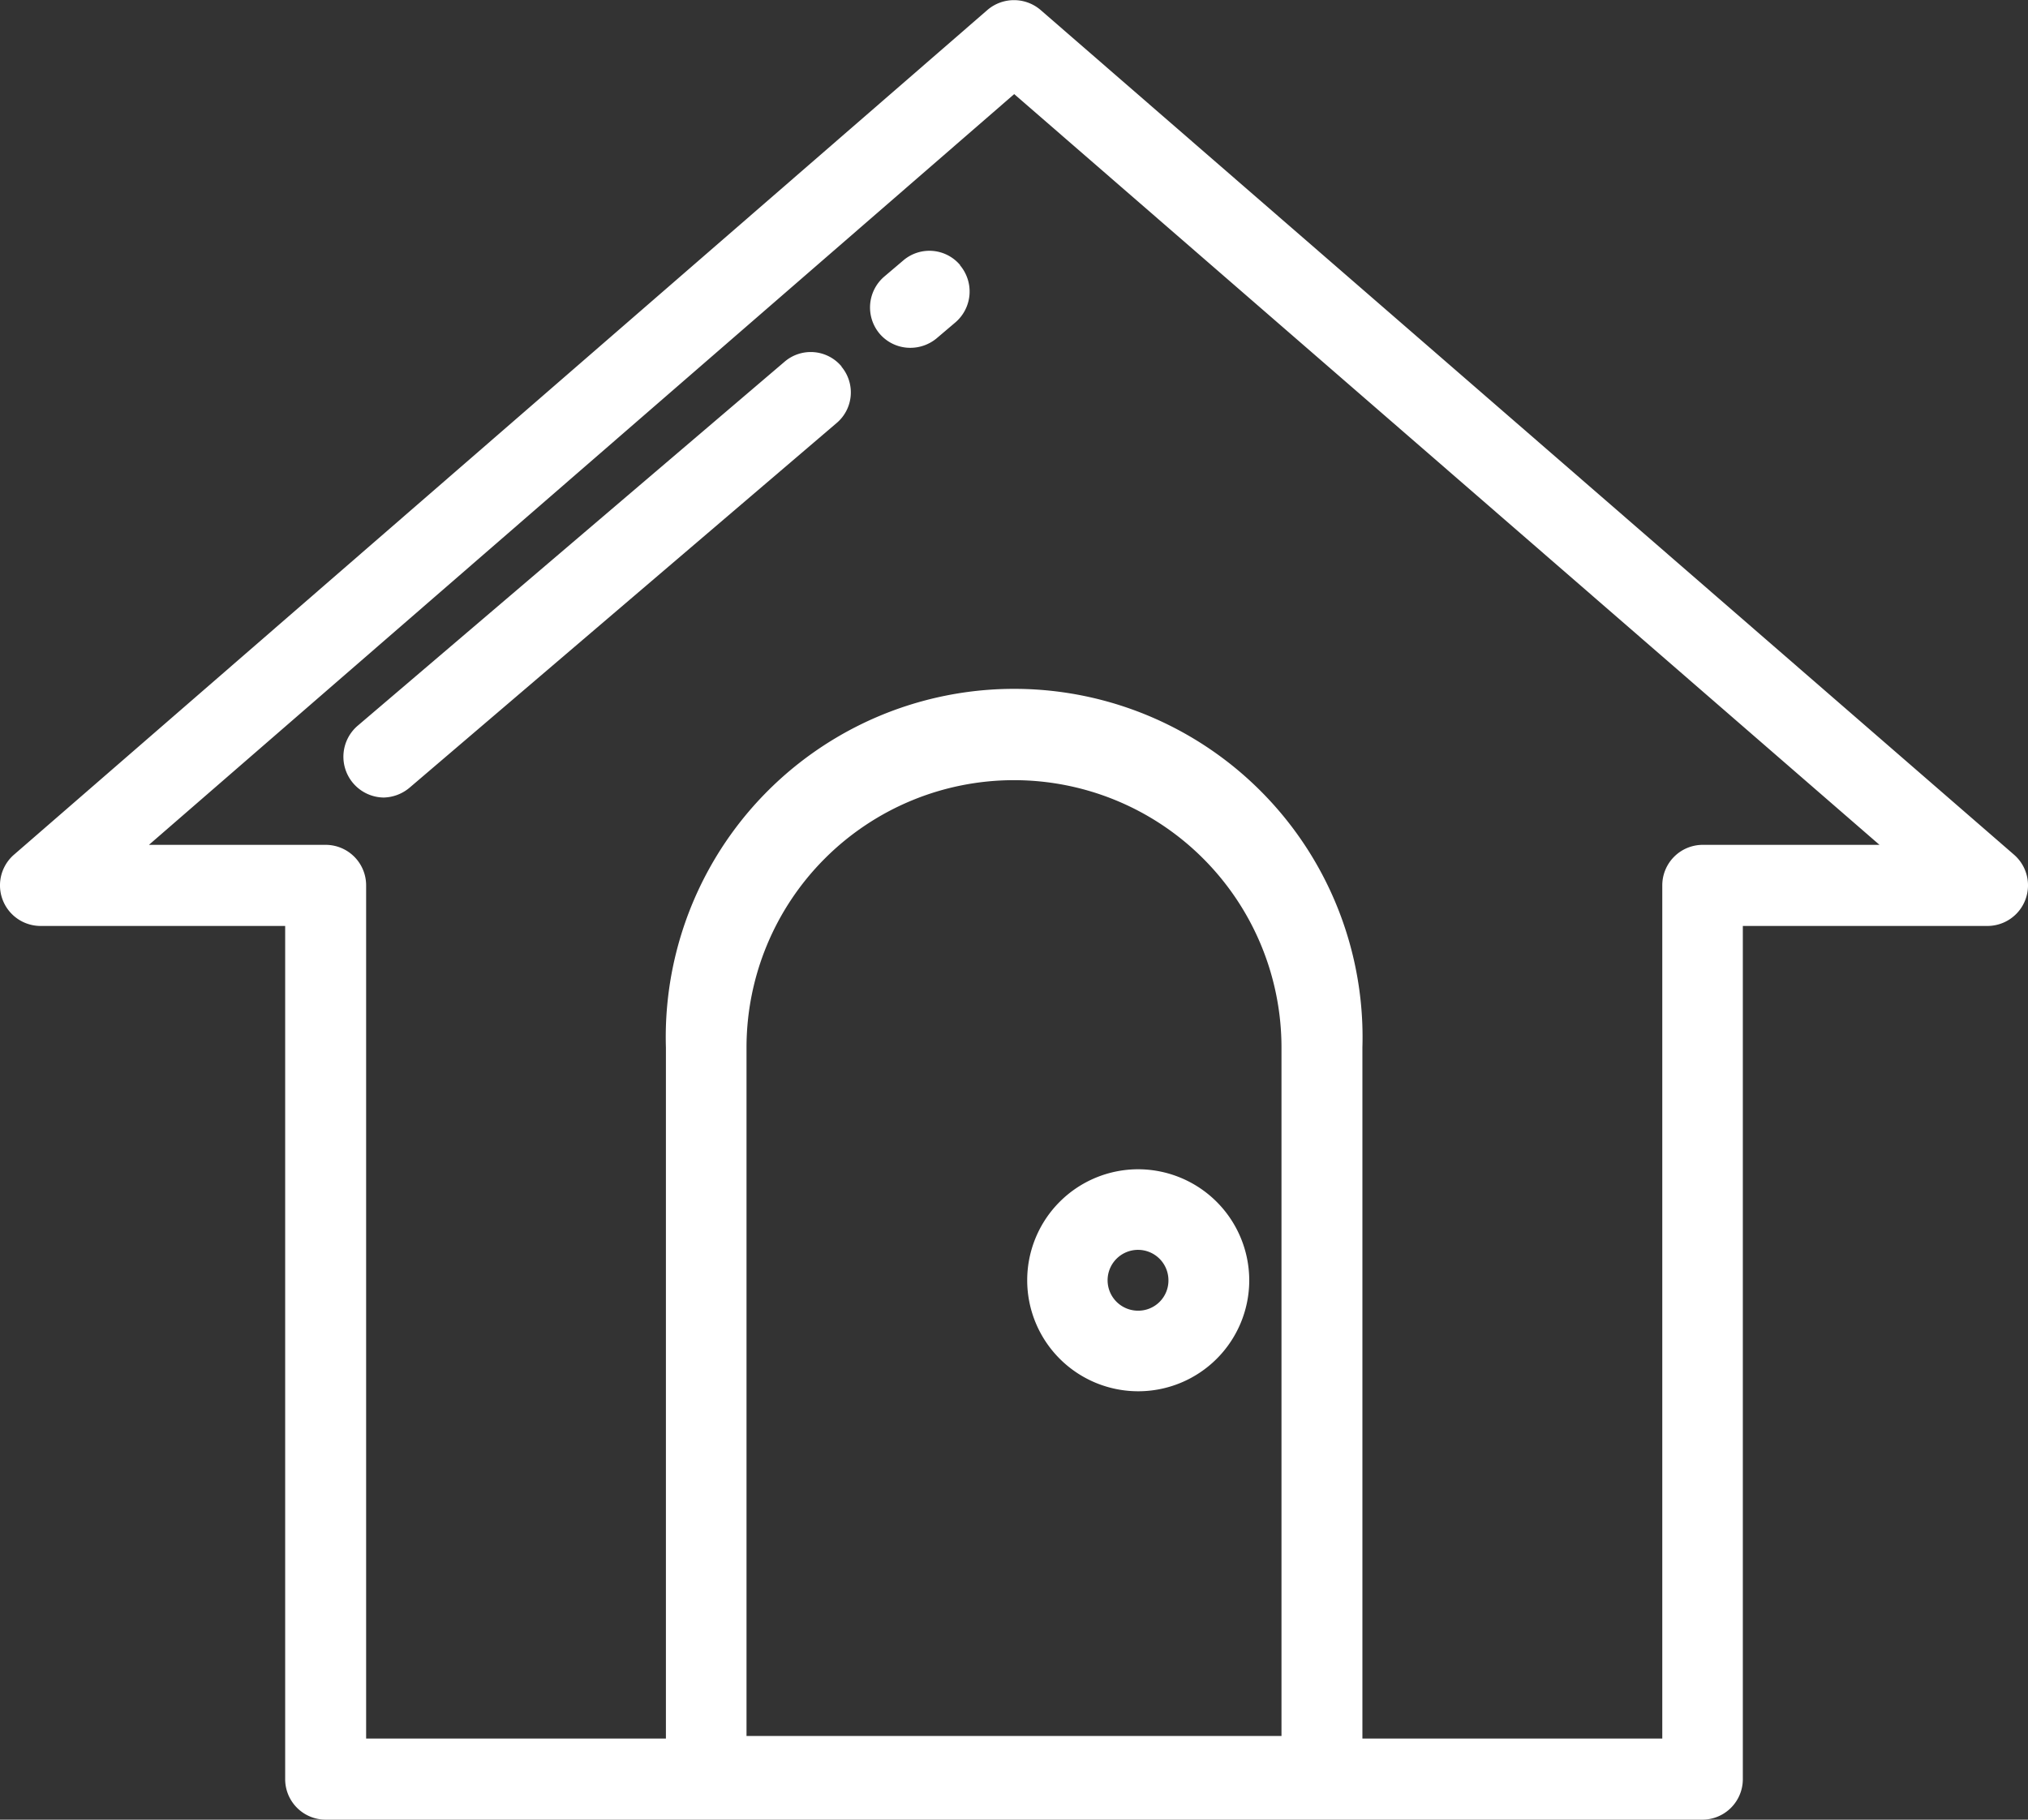
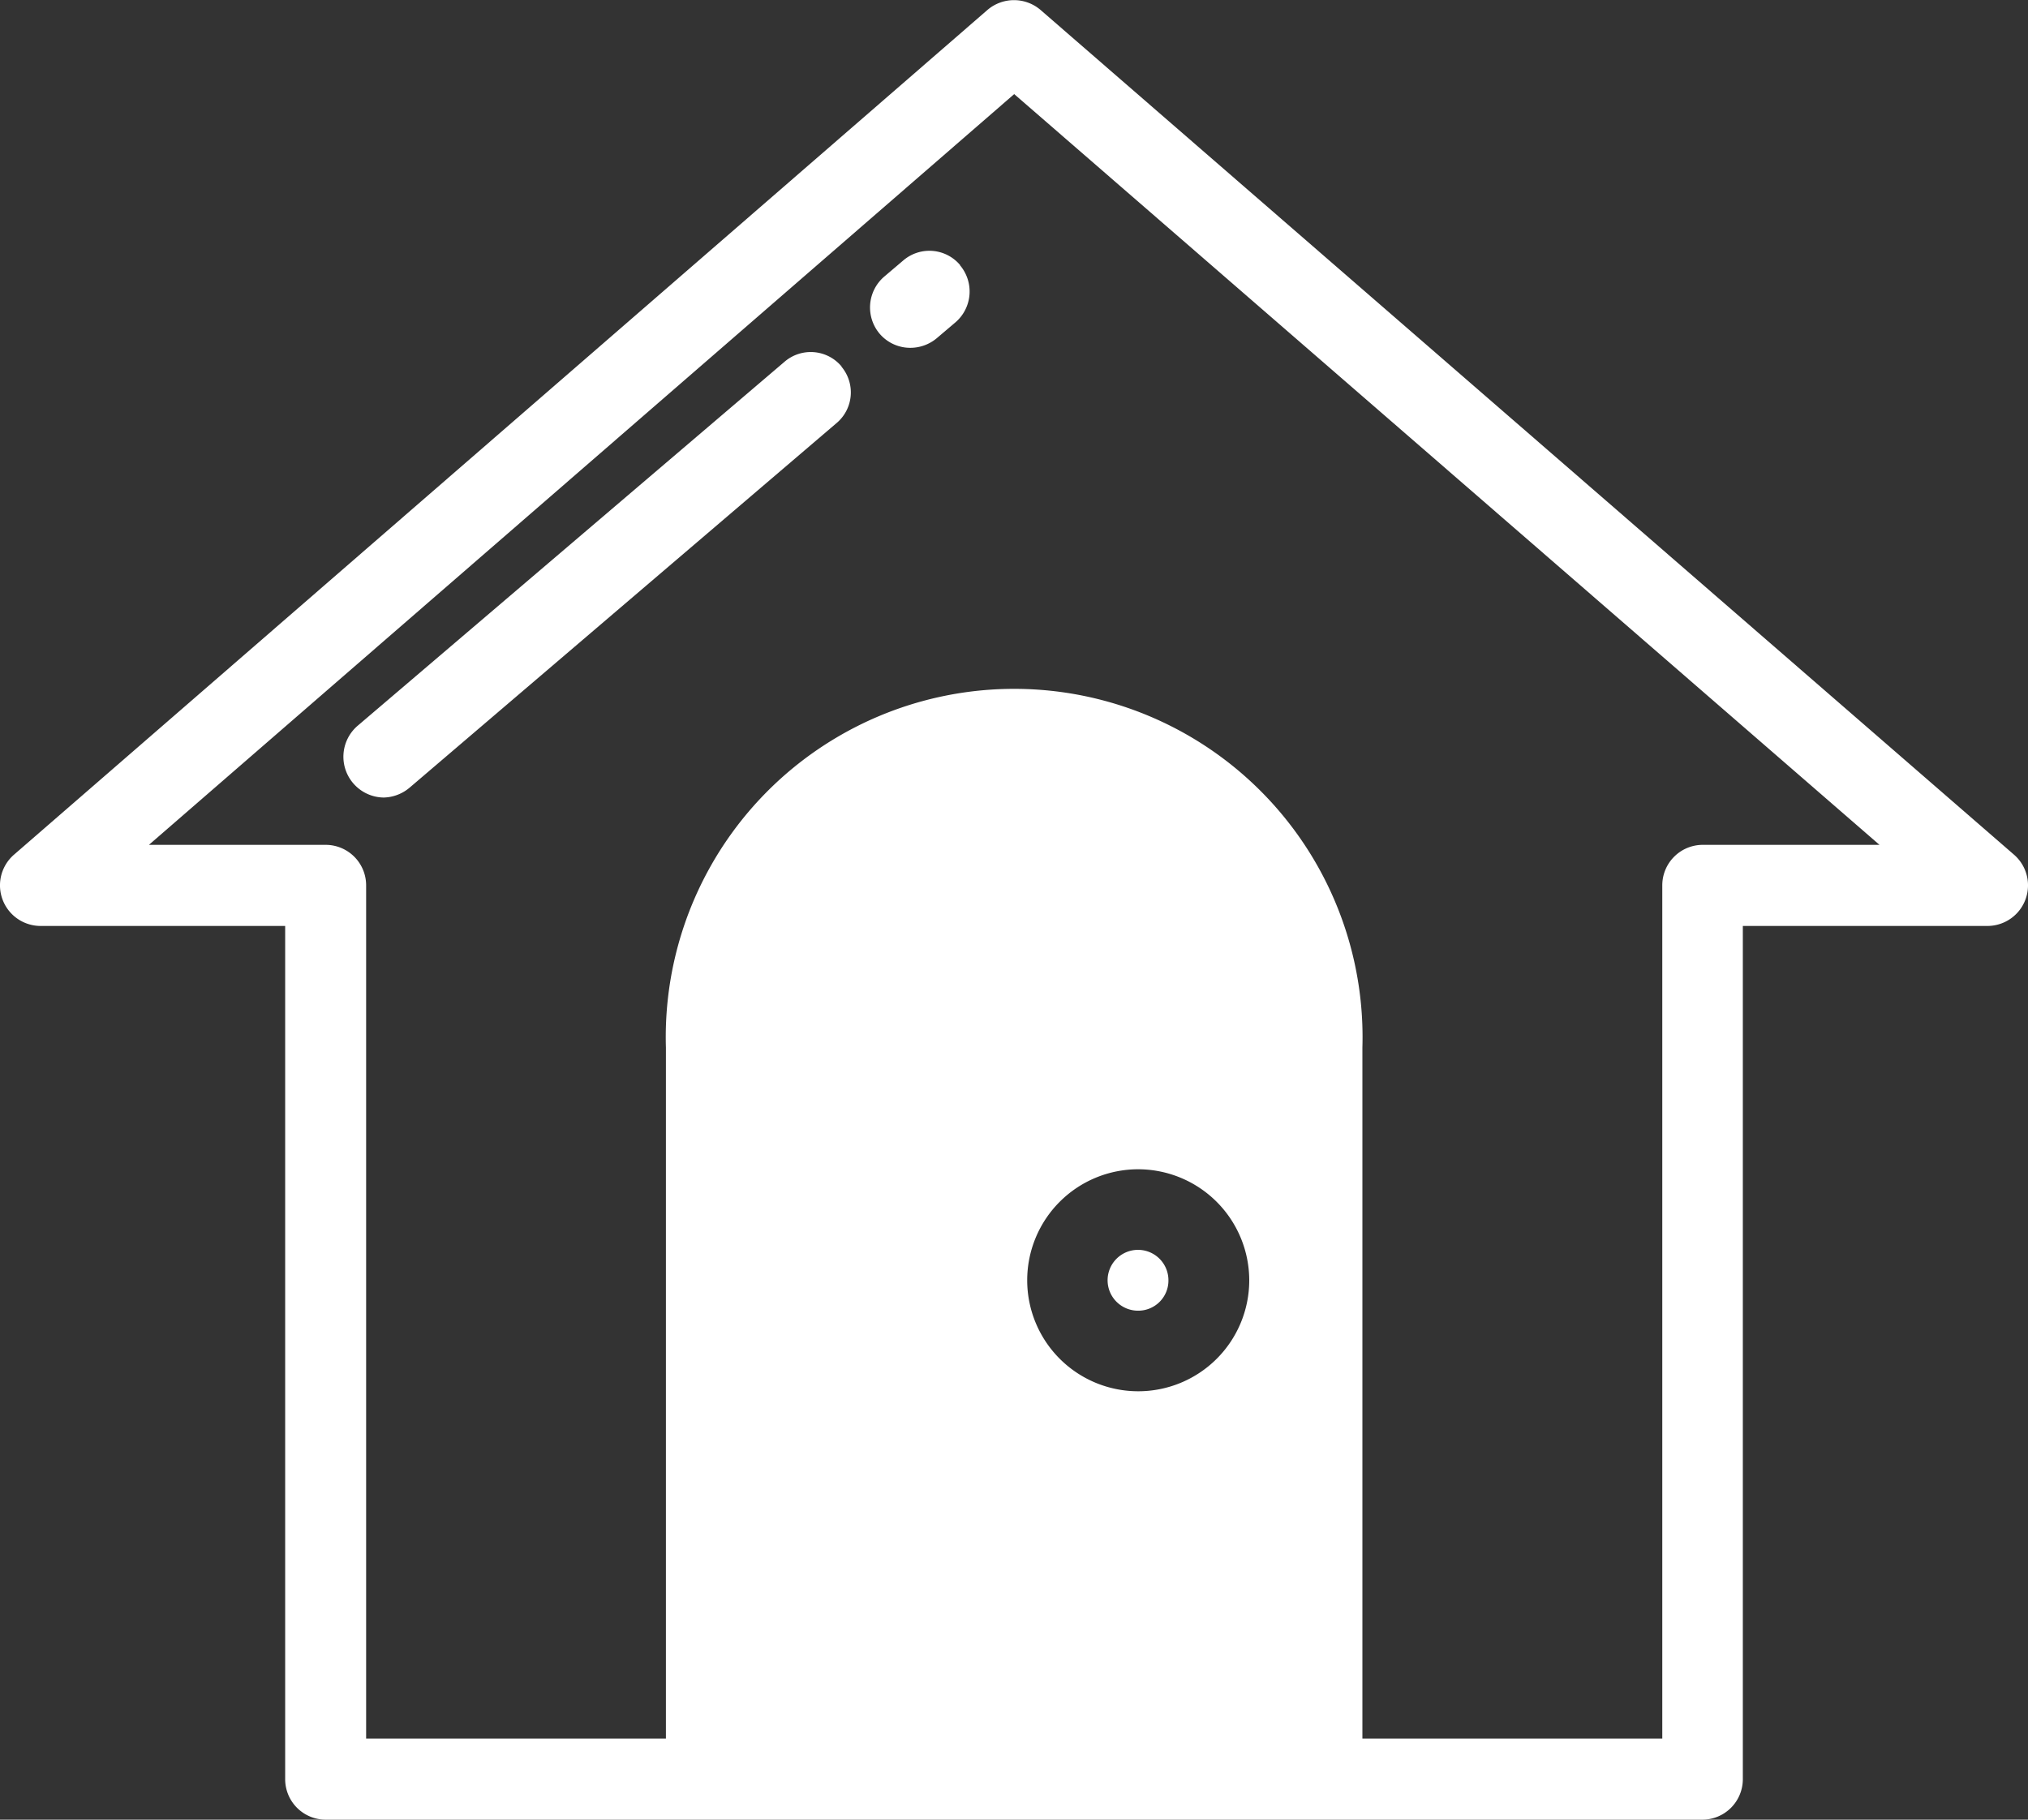
<svg xmlns="http://www.w3.org/2000/svg" width="39" height="35" viewBox="0 0 39 35">
  <rect x="0" y="0" width="39" height="35" fill="#333333" stroke="none" />
  <defs>
    <style>
      .cls-1 {
        fill: #fff;
        fill-rule: evenodd;
      }
    </style>
  </defs>
-   <path class="cls-1" d="M529.732,2713.44l-18.723-16.25a0.785,0.785,0,0,0-1.018,0l-18.723,16.25a0.781,0.781,0,0,0,.509,1.37h4.707v16.41a0.779,0.779,0,0,0,.777.78h26.478a0.779,0.779,0,0,0,.777-0.78v-16.41h4.707A0.781,0.781,0,0,0,529.732,2713.44Zm-14.088,16.95H505.356v-13.24a5.144,5.144,0,1,1,10.288,0v13.24h0Zm8.1-17.14a0.779,0.779,0,0,0-.777.78v16.41H517.2v-13.29a6.7,6.7,0,1,0-13.394,0v13.29h-5.765v-16.41a0.779,0.779,0,0,0-.777-0.78h-3.4l16.64-14.44,16.64,14.44h-3.4Zm-10.853,6.24a2.135,2.135,0,1,0,2.133,2.14A2.139,2.139,0,0,0,512.886,2719.49Zm0,2.72a0.585,0.585,0,1,1,.579-0.58A0.58,0.58,0,0,1,512.886,2722.21Zm-3.426-20.11a0.772,0.772,0,0,0-1.095-.09l-0.365.31a0.782,0.782,0,0,0-.088,1.1,0.774,0.774,0,0,0,.592.27,0.792,0.792,0,0,0,.5-0.18l0.365-.31A0.782,0.782,0,0,0,509.46,2702.1Zm-2.28,1.95a0.772,0.772,0,0,0-1.1-.09l-8.208,7a0.785,0.785,0,0,0,.5,1.38,0.8,0.8,0,0,0,.5-0.19l8.208-7.01A0.771,0.771,0,0,0,507.18,2704.05Z" transform="translate(-491 -2697)" />
+   <path class="cls-1" d="M529.732,2713.44l-18.723-16.25a0.785,0.785,0,0,0-1.018,0l-18.723,16.25a0.781,0.781,0,0,0,.509,1.37h4.707v16.41a0.779,0.779,0,0,0,.777.78h26.478a0.779,0.779,0,0,0,.777-0.78v-16.41h4.707A0.781,0.781,0,0,0,529.732,2713.44Zm-14.088,16.95H505.356v-13.24v13.24h0Zm8.1-17.14a0.779,0.779,0,0,0-.777.78v16.41H517.2v-13.29a6.7,6.7,0,1,0-13.394,0v13.29h-5.765v-16.41a0.779,0.779,0,0,0-.777-0.78h-3.4l16.64-14.44,16.64,14.44h-3.4Zm-10.853,6.24a2.135,2.135,0,1,0,2.133,2.14A2.139,2.139,0,0,0,512.886,2719.49Zm0,2.72a0.585,0.585,0,1,1,.579-0.58A0.58,0.58,0,0,1,512.886,2722.21Zm-3.426-20.11a0.772,0.772,0,0,0-1.095-.09l-0.365.31a0.782,0.782,0,0,0-.088,1.1,0.774,0.774,0,0,0,.592.27,0.792,0.792,0,0,0,.5-0.18l0.365-.31A0.782,0.782,0,0,0,509.46,2702.1Zm-2.28,1.95a0.772,0.772,0,0,0-1.1-.09l-8.208,7a0.785,0.785,0,0,0,.5,1.38,0.8,0.8,0,0,0,.5-0.19l8.208-7.01A0.771,0.771,0,0,0,507.18,2704.05Z" transform="translate(-491 -2697)" />
</svg>